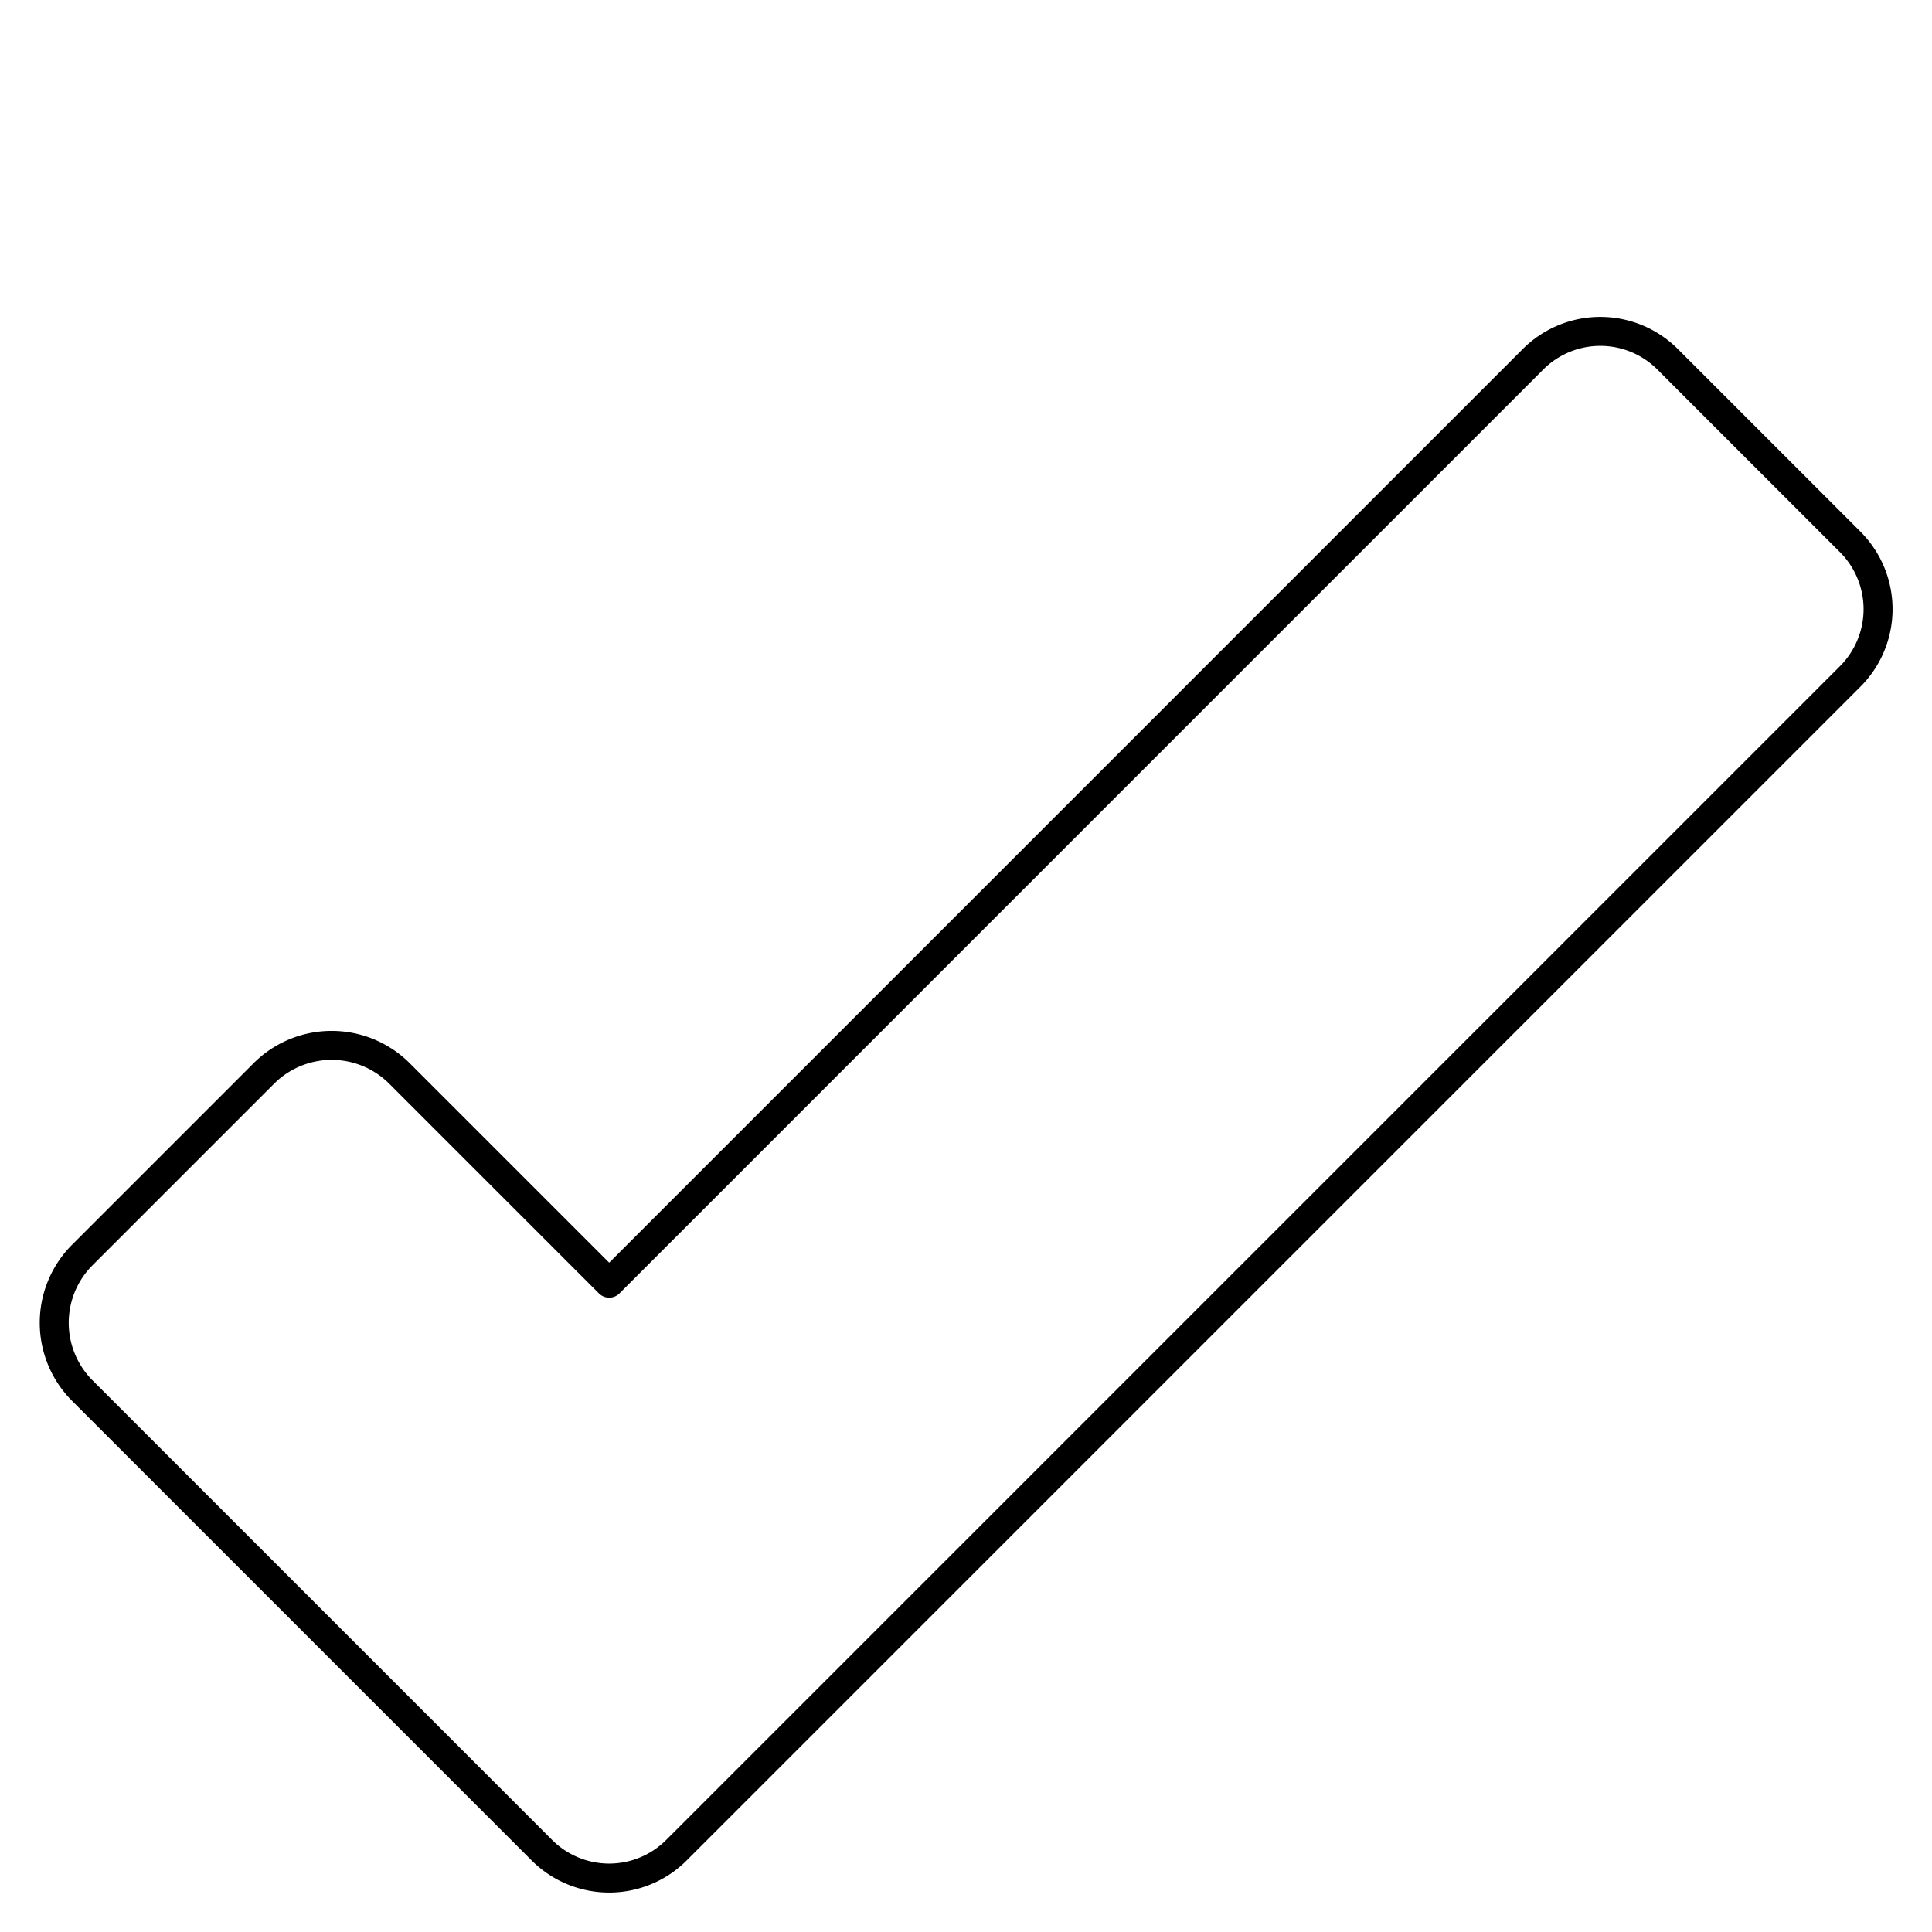
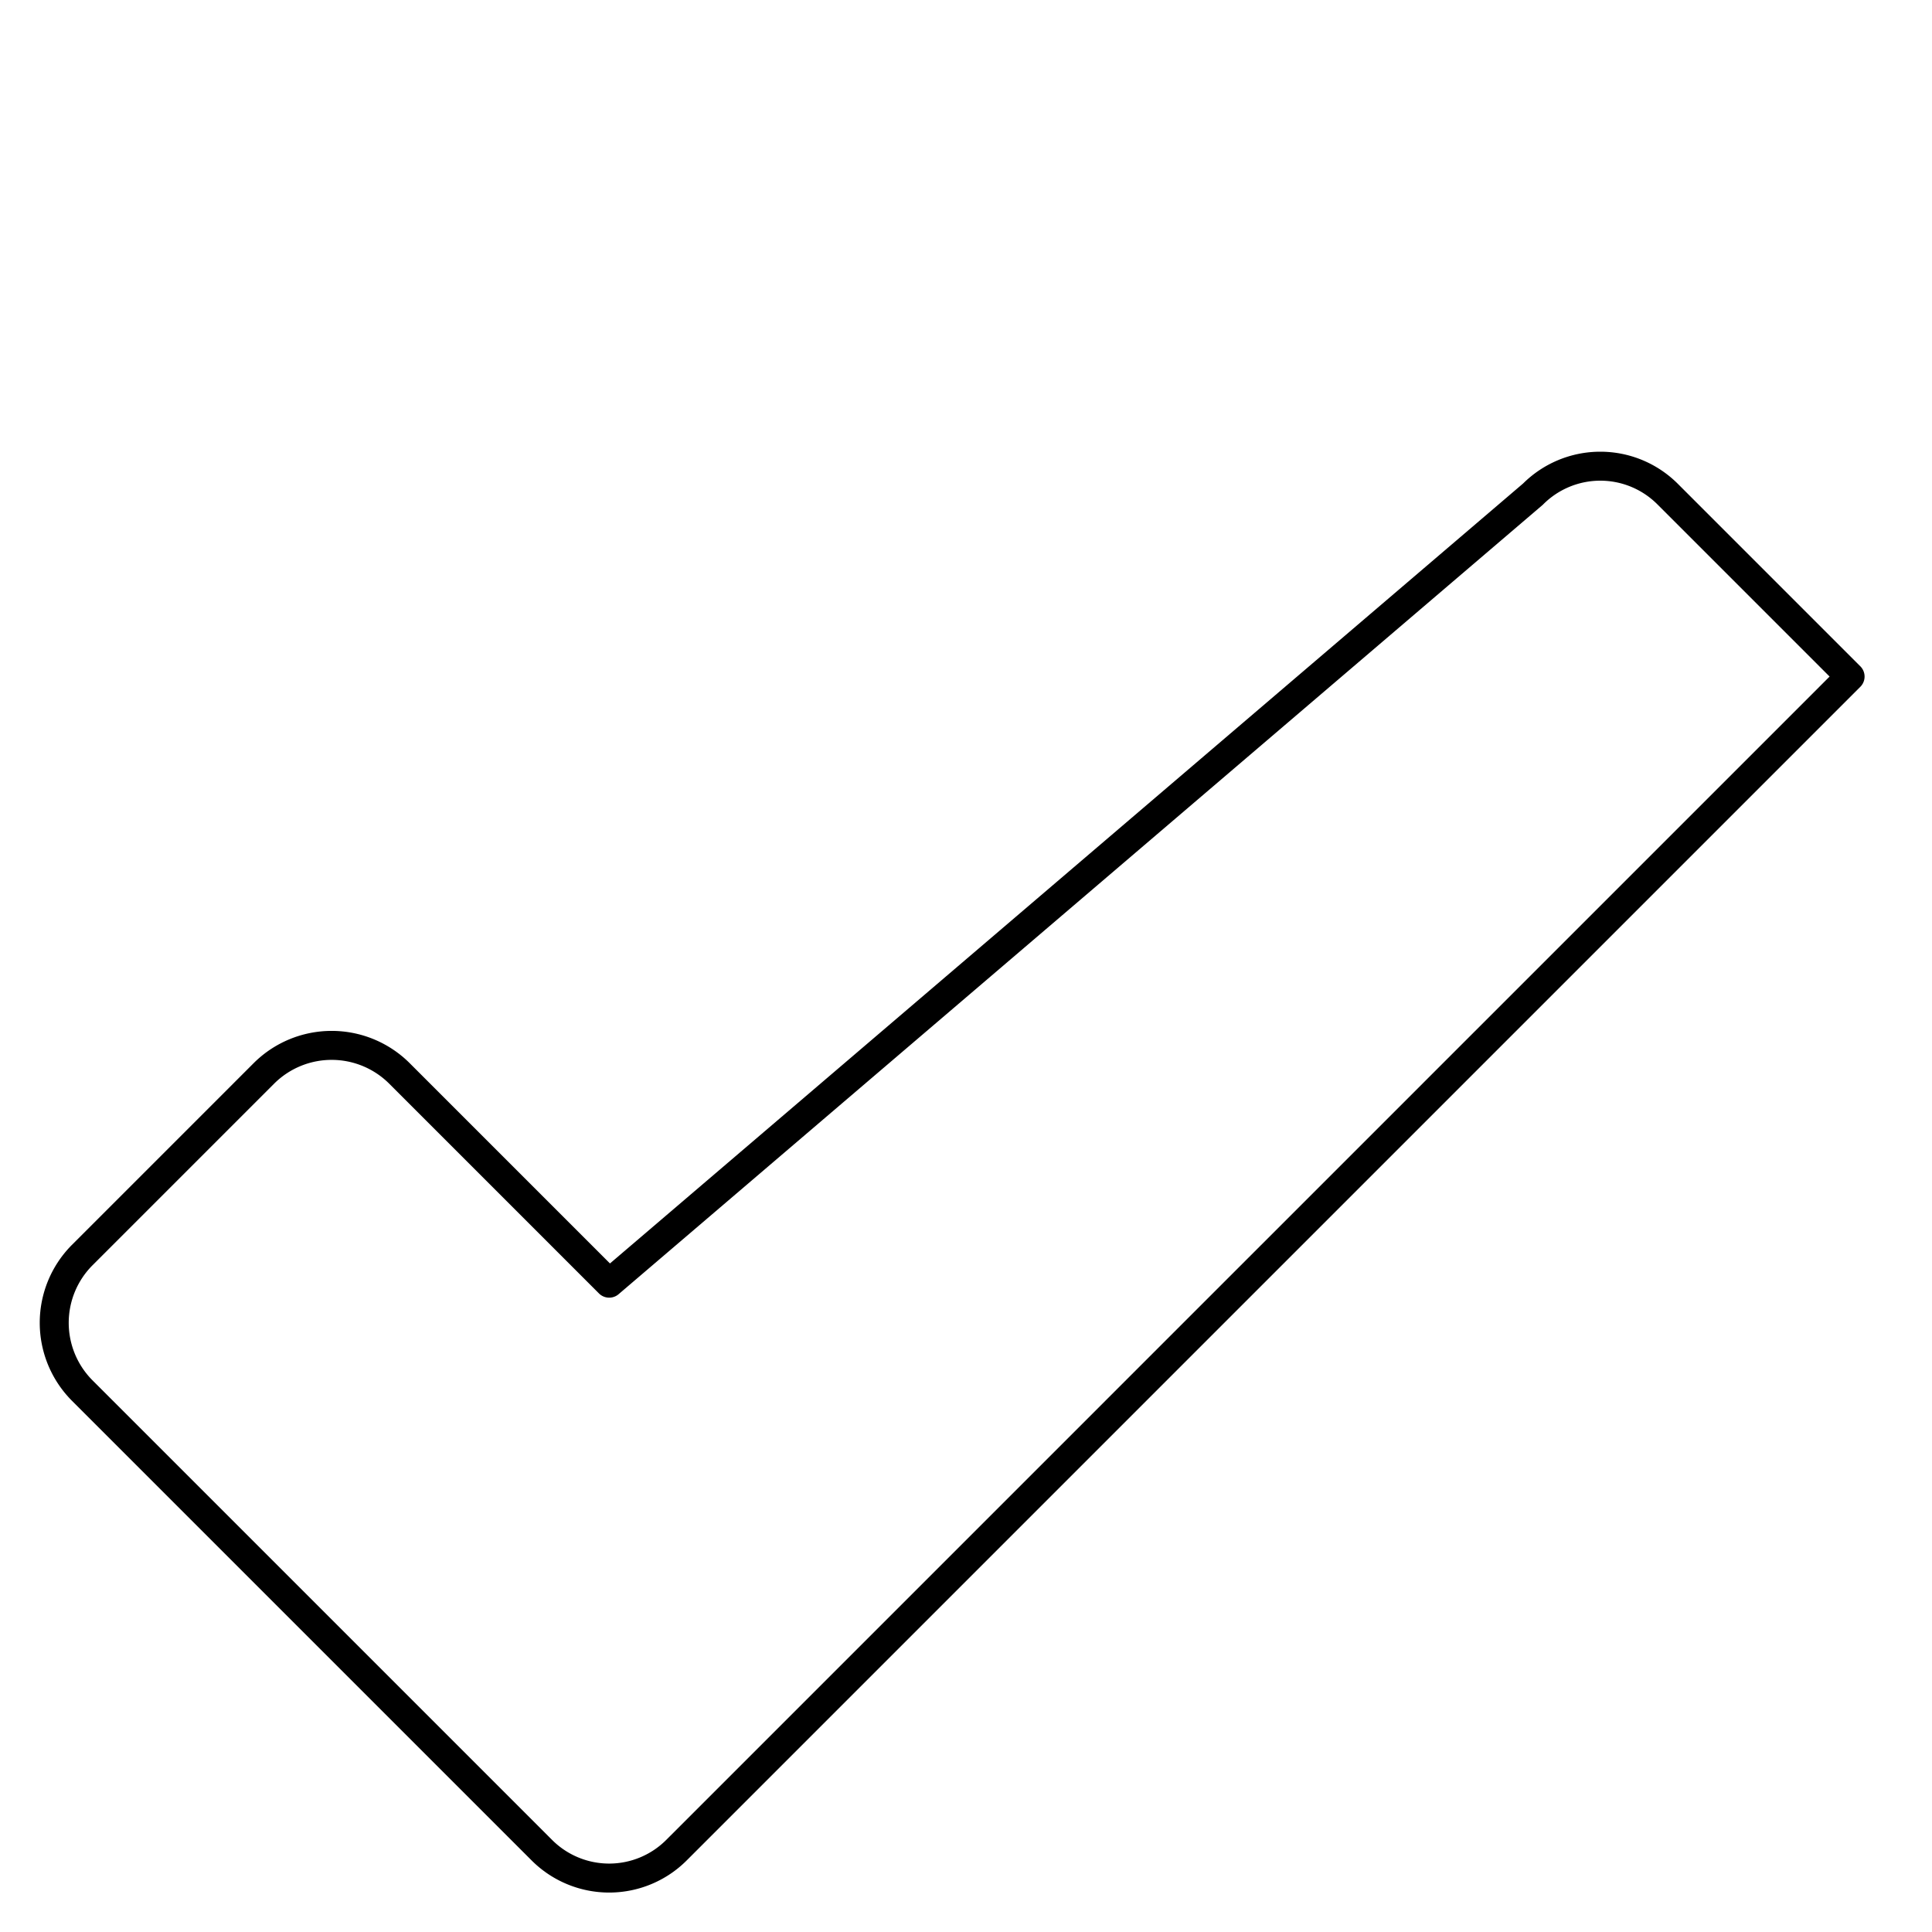
<svg xmlns="http://www.w3.org/2000/svg" viewBox="-0.45 -0.45 60 60" id="Check--Streamline-Ultimate" height="60" width="60">
  <desc>
    Check Streamline Icon: https://streamlinehq.com
  </desc>
-   <path d="M2.093 38.538a2.98 2.98 0 0 0 0 4.186l14.282 14.282a2.955 2.955 0 0 0 4.186 0l36.445 -36.445a2.955 2.955 0 0 0 0 -4.186l-5.664 -5.664a2.955 2.955 0 0 0 -4.186 0L18.469 39.4l-6.526 -6.526a2.98 2.98 0 0 0 -4.186 0Z" fill="none" stroke="#000000" stroke-linecap="round" stroke-linejoin="round" stroke-width="0.9" />
+   <path d="M2.093 38.538a2.98 2.98 0 0 0 0 4.186l14.282 14.282a2.955 2.955 0 0 0 4.186 0l36.445 -36.445l-5.664 -5.664a2.955 2.955 0 0 0 -4.186 0L18.469 39.4l-6.526 -6.526a2.98 2.98 0 0 0 -4.186 0Z" fill="none" stroke="#000000" stroke-linecap="round" stroke-linejoin="round" stroke-width="0.9" />
</svg>